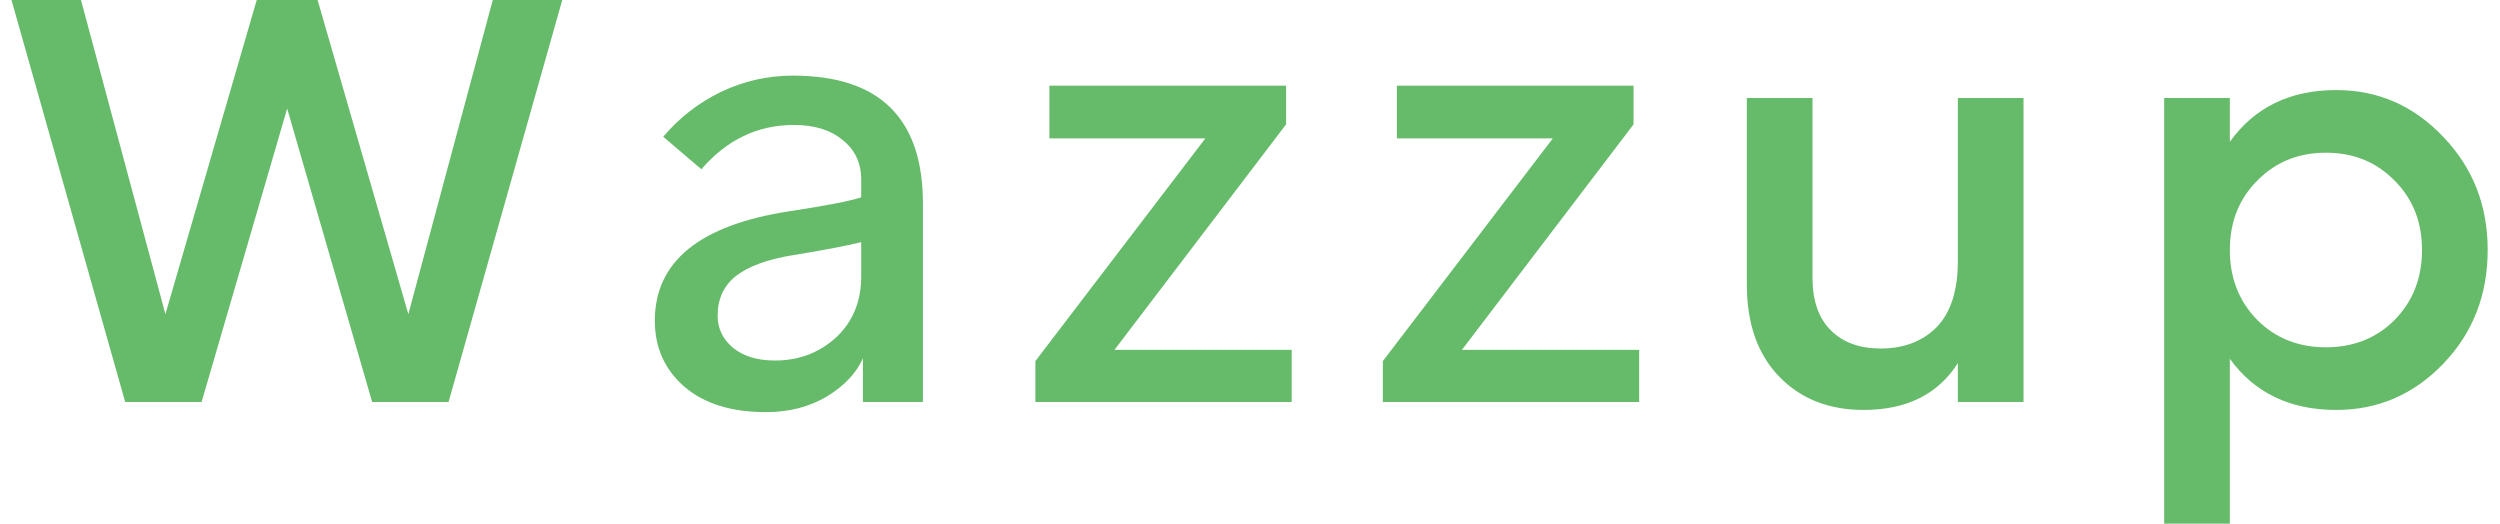
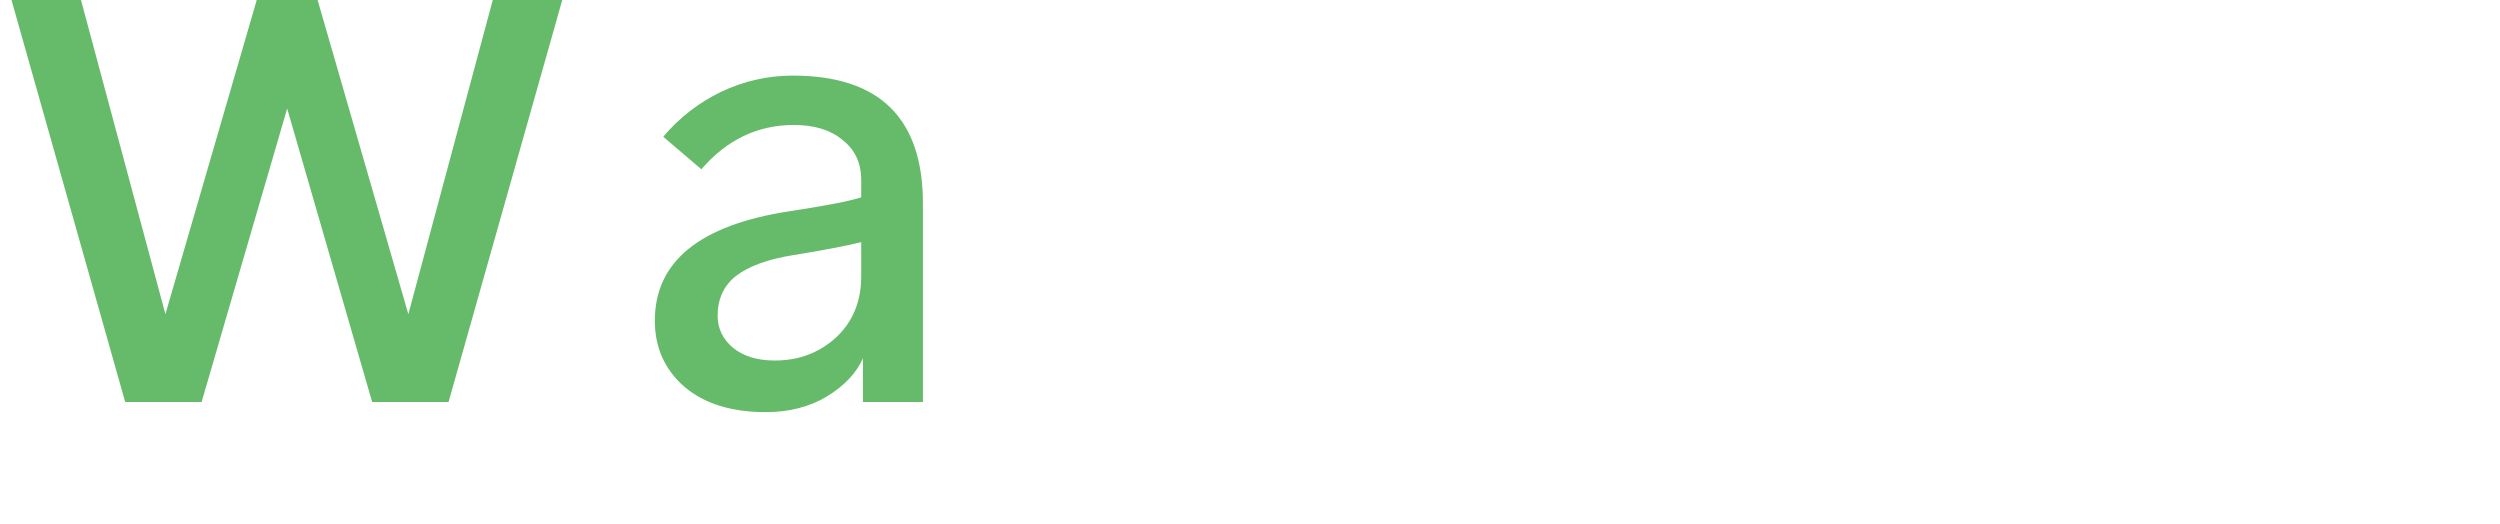
<svg xmlns="http://www.w3.org/2000/svg" width="148" height="31" viewBox="0 0 148 31" fill="none">
  <path d="M7.412 23.8L0.68 0H4.794L9.792 18.598L15.198 0H18.802L24.174 18.598L29.172 0H33.286L26.554 23.8H22.032L17 6.426L11.934 23.8H7.412Z" fill="#66BB6A" />
  <path d="M42.484 18.687C42.484 19.439 42.783 20.07 43.381 20.579C44.001 21.088 44.831 21.343 45.871 21.343C47.288 21.343 48.494 20.889 49.49 19.982C50.486 19.052 50.984 17.846 50.984 16.363V14.337C49.966 14.581 48.627 14.835 46.967 15.101C45.462 15.344 44.333 15.754 43.58 16.329C42.849 16.905 42.484 17.691 42.484 18.687ZM38.766 18.985C38.766 15.488 41.411 13.33 46.701 12.511C48.892 12.179 50.32 11.902 50.984 11.681V10.652C50.984 9.655 50.619 8.87 49.889 8.294C49.18 7.696 48.217 7.398 47 7.398C44.853 7.398 43.027 8.272 41.521 10.021L39.264 8.095C40.215 6.966 41.355 6.081 42.684 5.439C44.034 4.797 45.45 4.476 46.934 4.476C52.069 4.476 54.637 6.999 54.637 12.046V23.8H51.084V21.21C50.708 22.073 49.999 22.826 48.959 23.468C47.919 24.088 46.712 24.398 45.34 24.398C43.303 24.398 41.698 23.9 40.525 22.904C39.352 21.885 38.766 20.579 38.766 18.985Z" fill="#66BB6A" />
-   <path d="M61.294 23.8V21.376L71.355 8.195H62.124V5.073H76.136V7.364L65.976 20.712H76.468V23.8H61.294Z" fill="#66BB6A" />
-   <path d="M81.865 23.8V21.376L91.925 8.195H82.695V5.073H96.706V7.364L86.546 20.712H97.038V23.8H81.865Z" fill="#66BB6A" />
-   <path d="M115.905 5.8H119.793V23.8H115.905V21.496C114.729 23.344 112.869 24.268 110.325 24.268C108.261 24.268 106.593 23.608 105.321 22.288C104.049 20.968 103.413 19.156 103.413 16.852V5.8H107.301V16.456C107.301 17.8 107.661 18.832 108.381 19.552C109.101 20.272 110.085 20.632 111.333 20.632C112.701 20.632 113.805 20.212 114.645 19.372C115.485 18.508 115.905 17.2 115.905 15.448V5.8Z" fill="#66BB6A" />
-   <path d="M138.307 5.332C140.779 5.332 142.891 6.256 144.643 8.104C146.395 9.928 147.271 12.16 147.271 14.8C147.271 17.464 146.395 19.708 144.643 21.532C142.891 23.356 140.779 24.268 138.307 24.268C135.571 24.268 133.471 23.26 132.007 21.244V31H128.119V5.8H132.007V8.392C133.471 6.352 135.571 5.332 138.307 5.332ZM133.627 18.94C134.707 20.02 136.063 20.56 137.695 20.56C139.327 20.56 140.683 20.02 141.763 18.94C142.843 17.836 143.383 16.456 143.383 14.8C143.383 13.144 142.843 11.776 141.763 10.696C140.683 9.592 139.327 9.04 137.695 9.04C136.063 9.04 134.707 9.592 133.627 10.696C132.547 11.776 132.007 13.144 132.007 14.8C132.007 16.456 132.547 17.836 133.627 18.94Z" fill="#66BB6A" />
</svg>